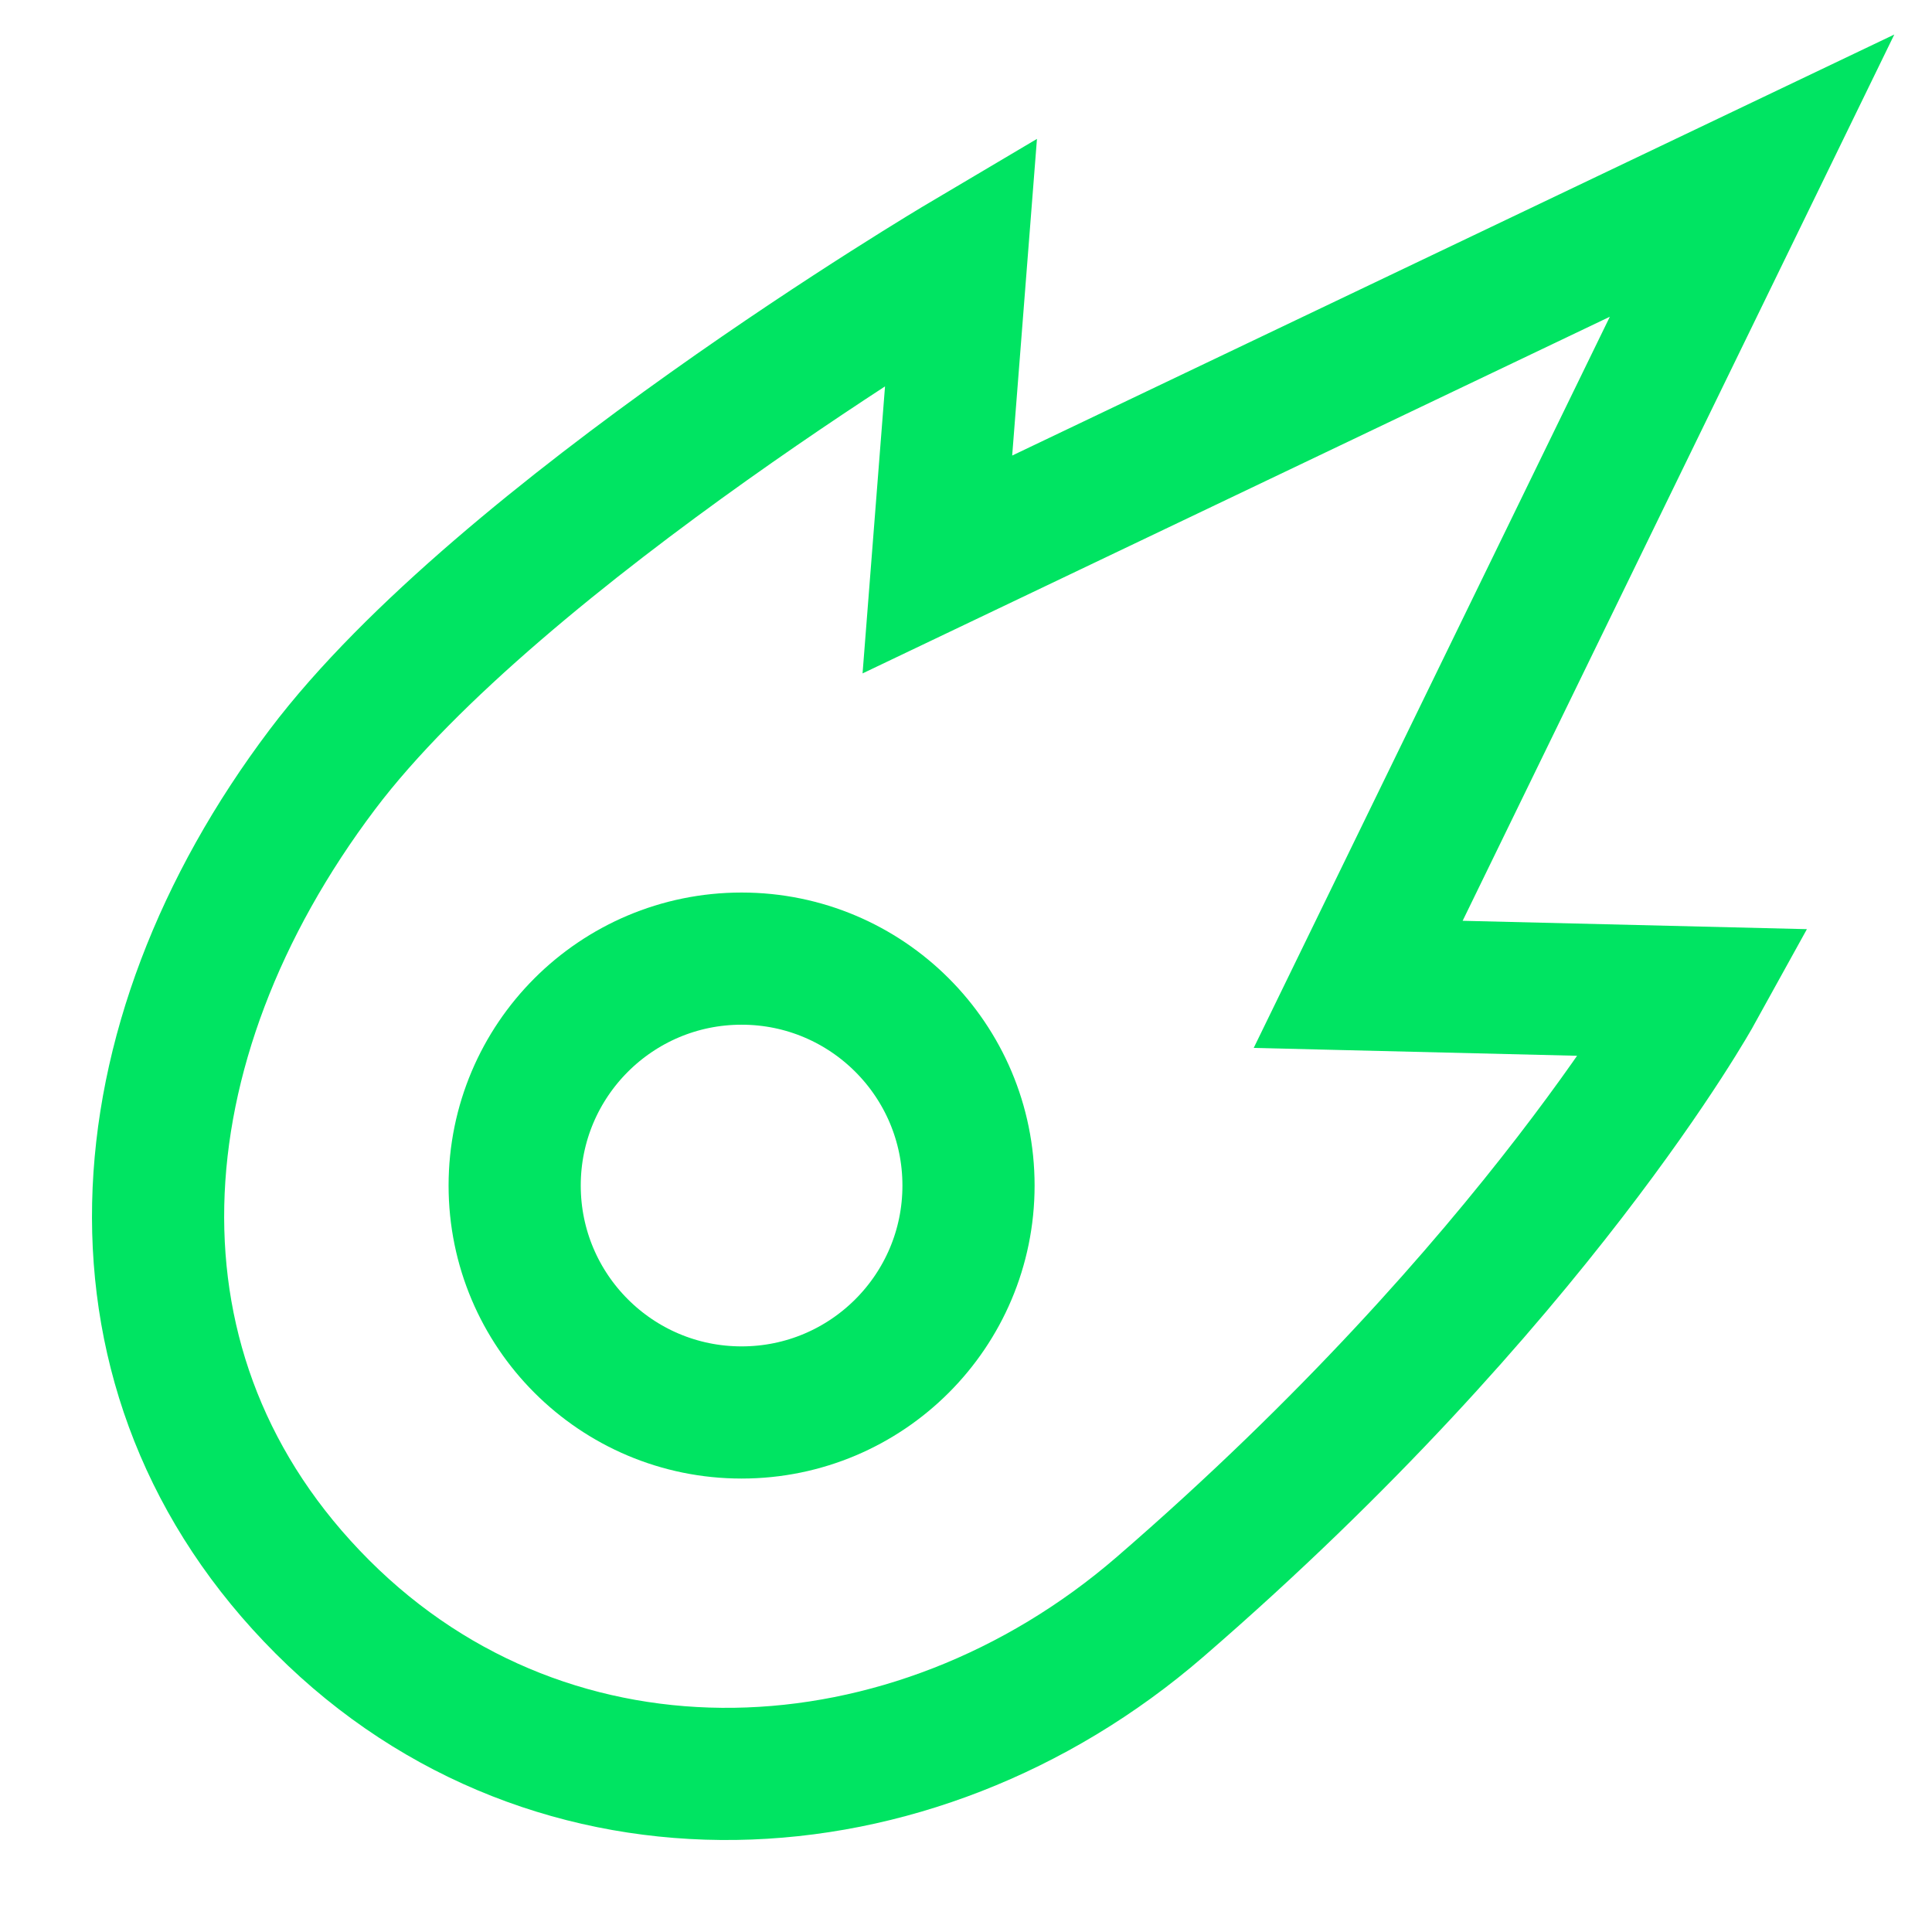
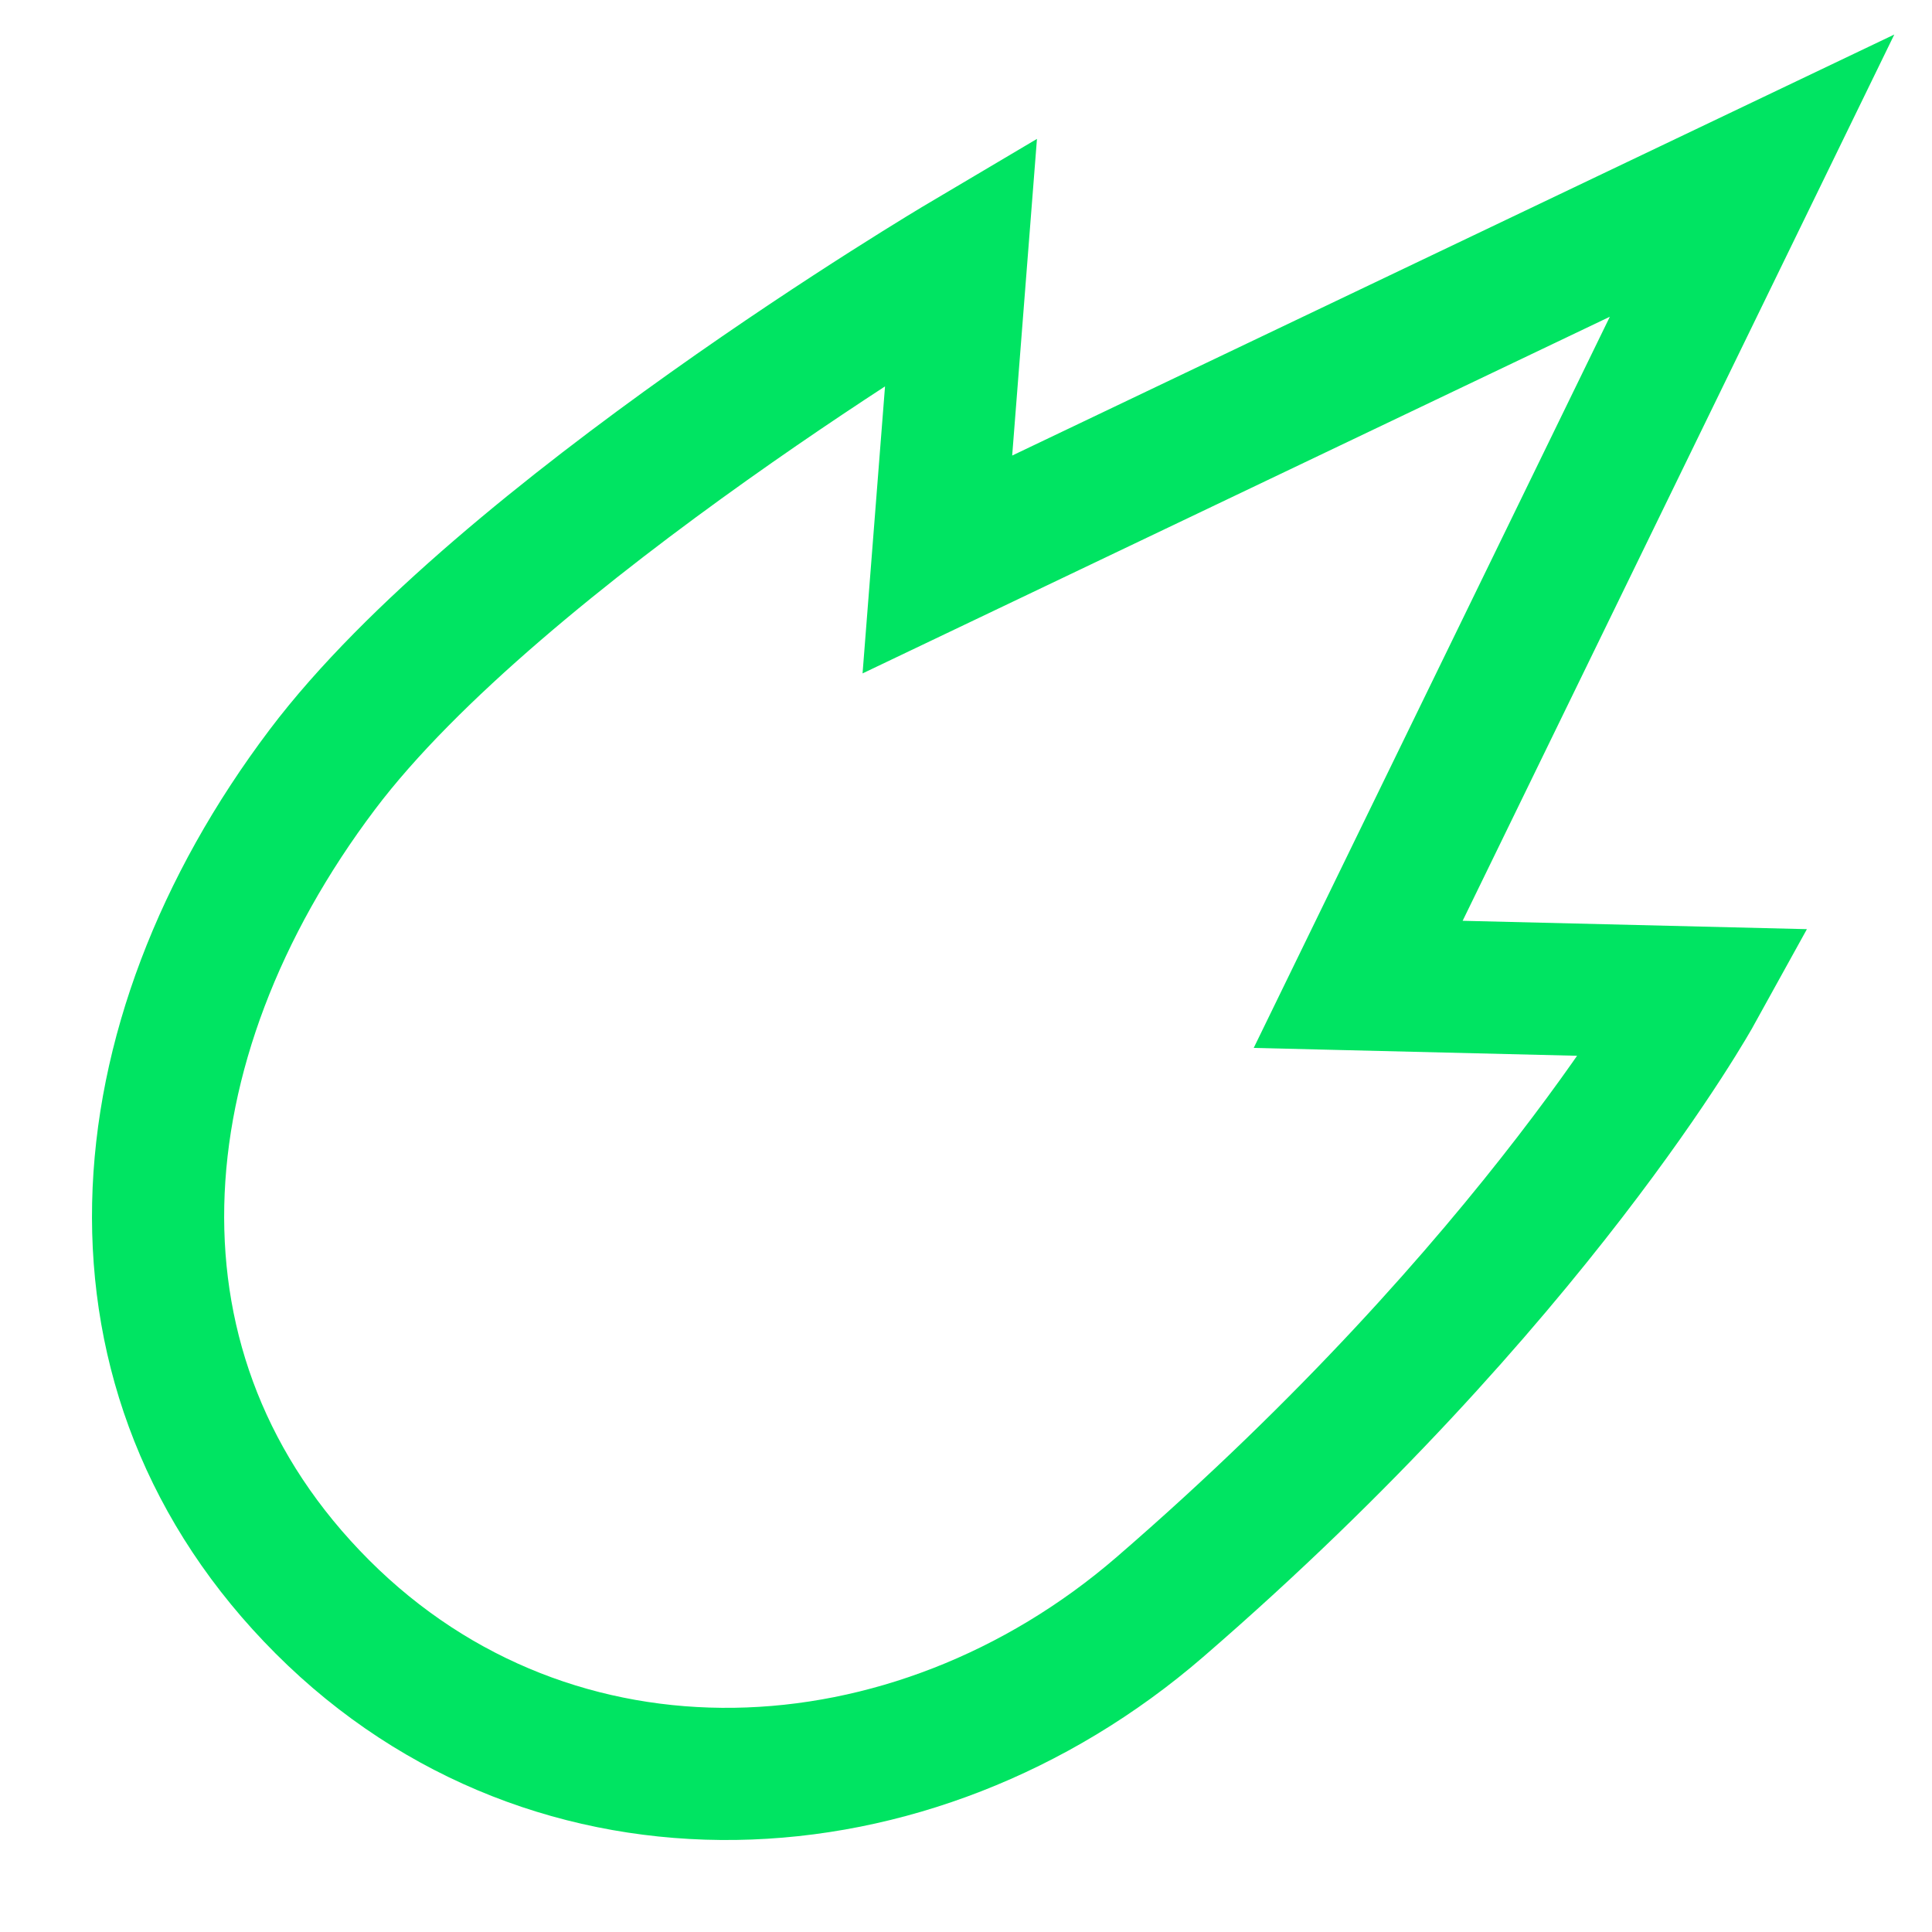
<svg xmlns="http://www.w3.org/2000/svg" width="110" height="110" viewBox="0 0 110 110" fill="none">
  <path d="M66.045 91.492C51.957 103.668 31.528 104.661 18.359 91.492C5.189 78.322 6.591 59.396 18.359 43.805C28.491 30.376 54.724 14.838 54.724 14.838L53.37 32.139L99.755 10L77.329 56.045L96.585 56.513C96.585 56.513 87.515 72.932 66.045 91.492Z" stroke="#00E462" stroke-width="7.525" stroke-miterlimit="10" />
-   <path d="M42.223 80.42C49.359 80.42 55.143 74.635 55.143 67.5C55.143 60.364 49.359 54.58 42.223 54.58C35.088 54.58 29.303 60.364 29.303 67.5C29.303 74.635 35.088 80.42 42.223 80.42Z" stroke="#00E462" stroke-width="7.525" stroke-miterlimit="10" />
</svg>